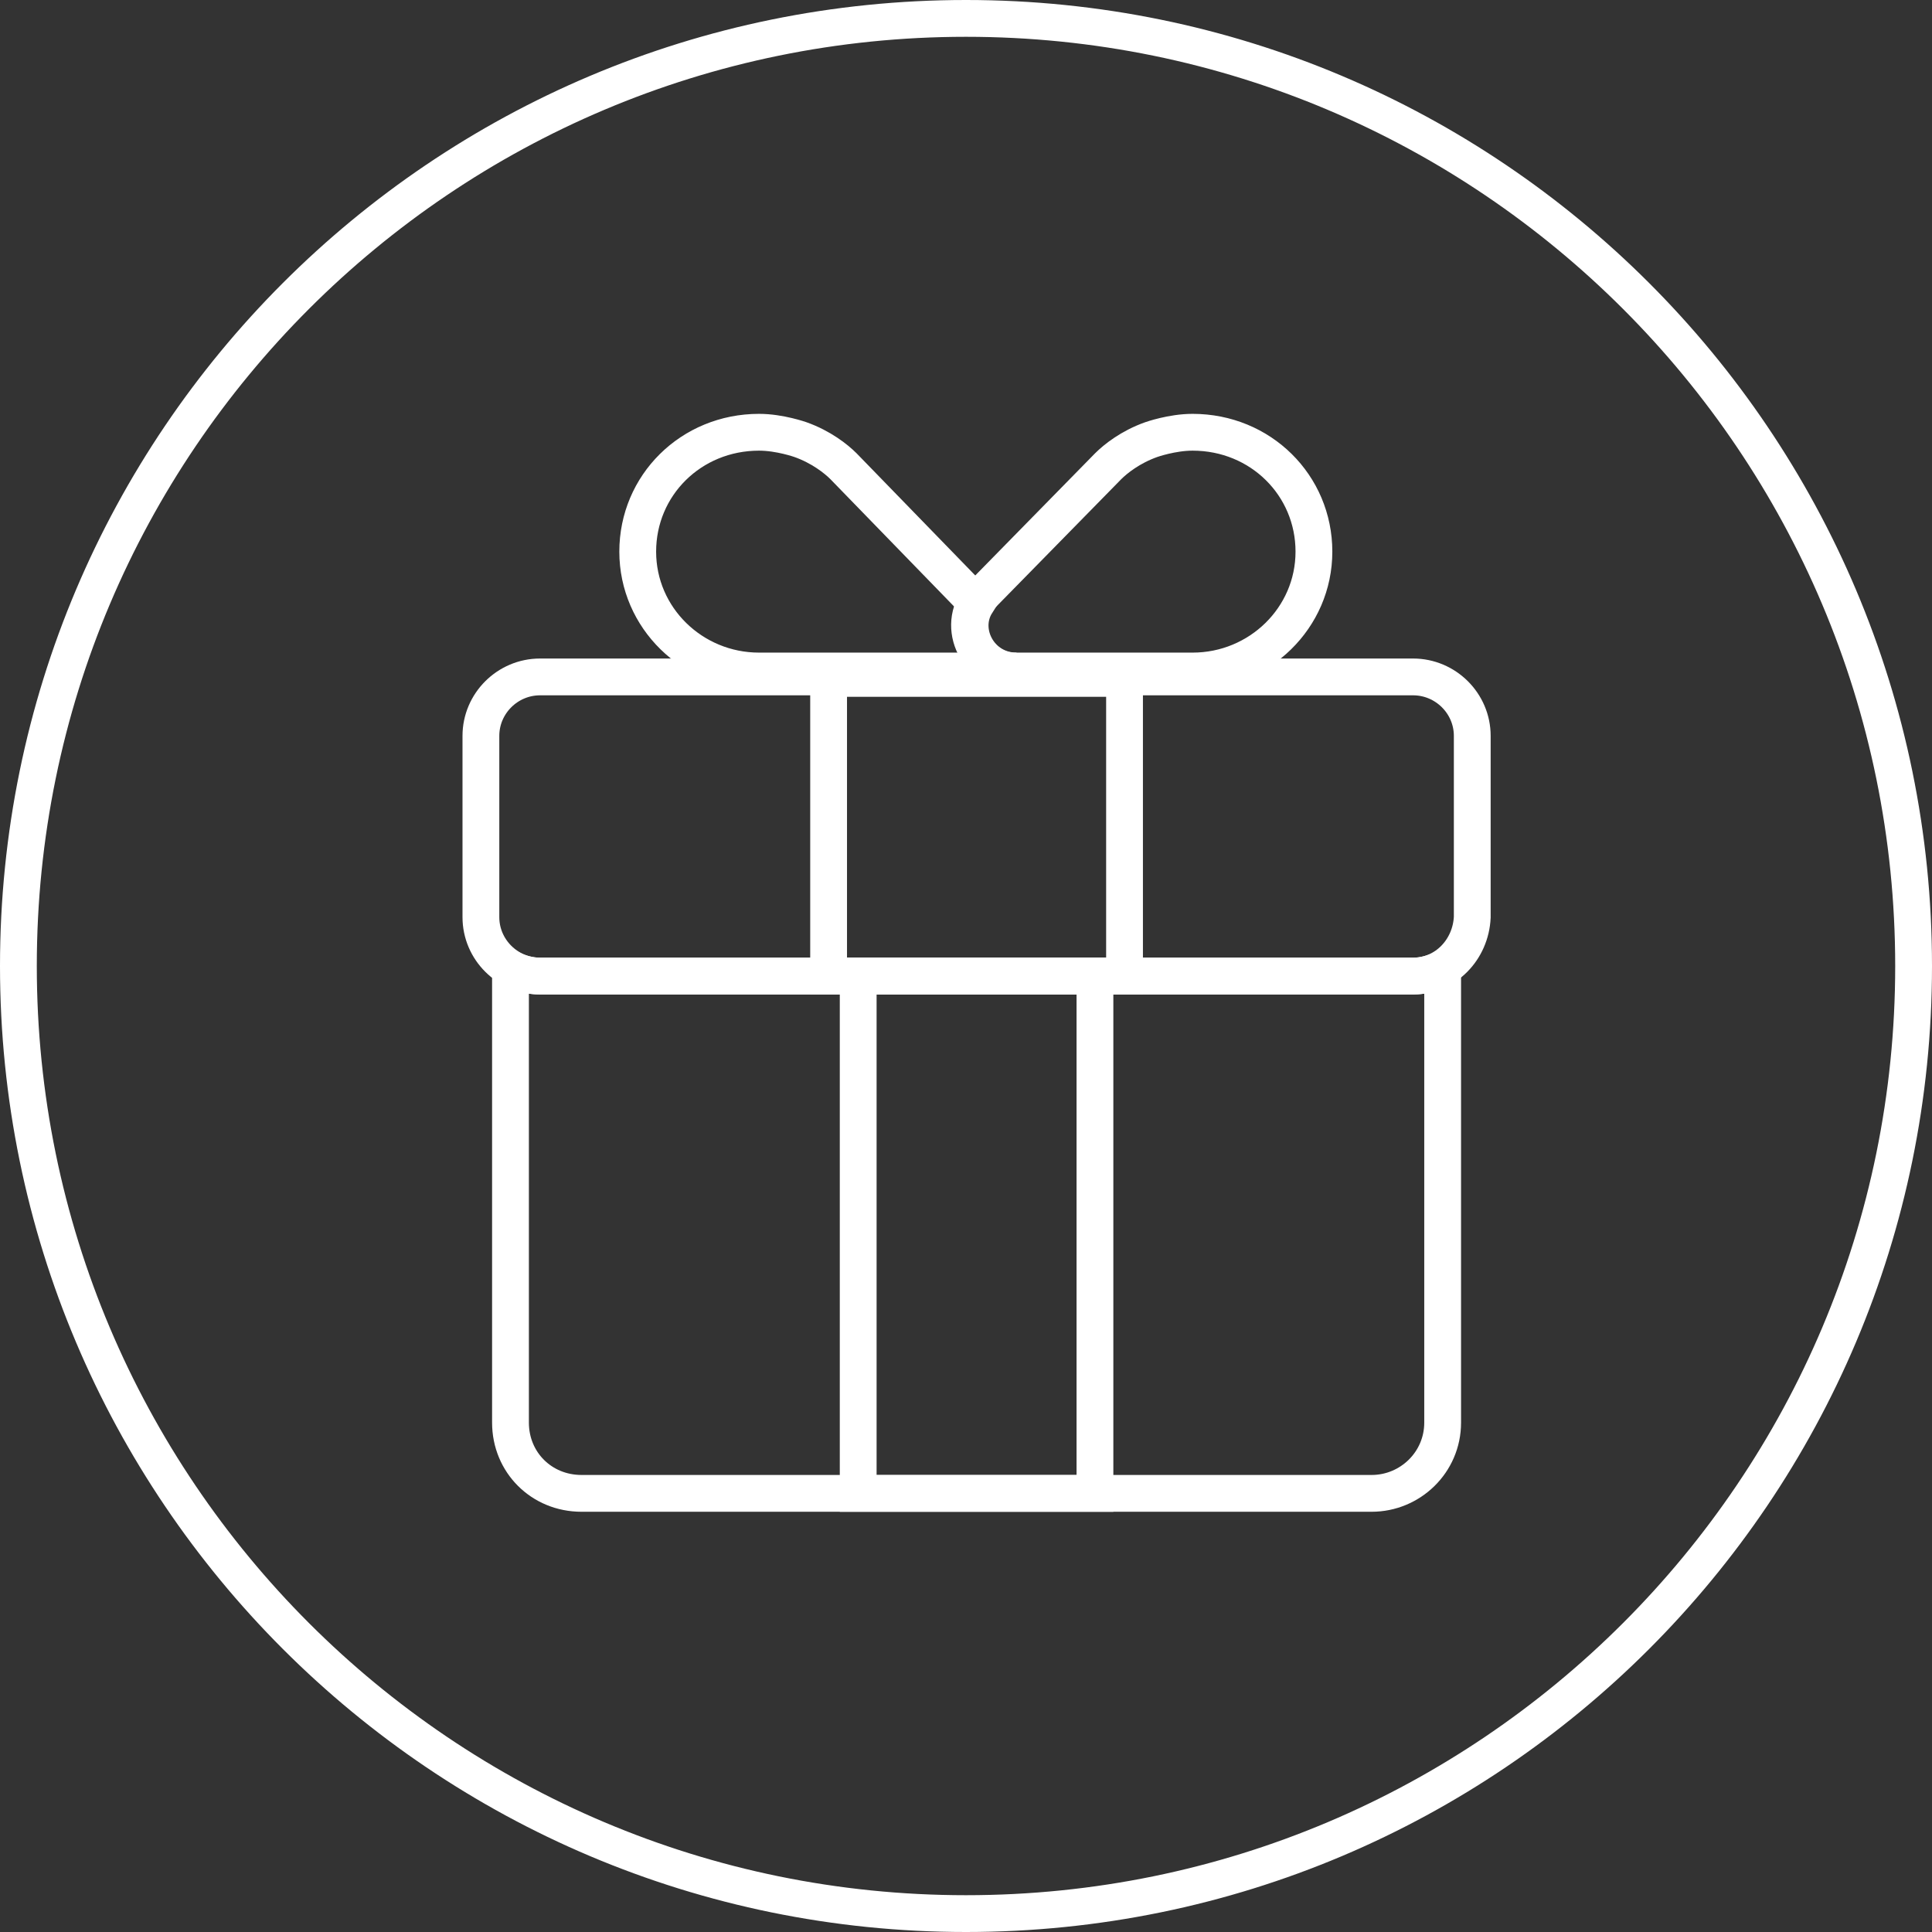
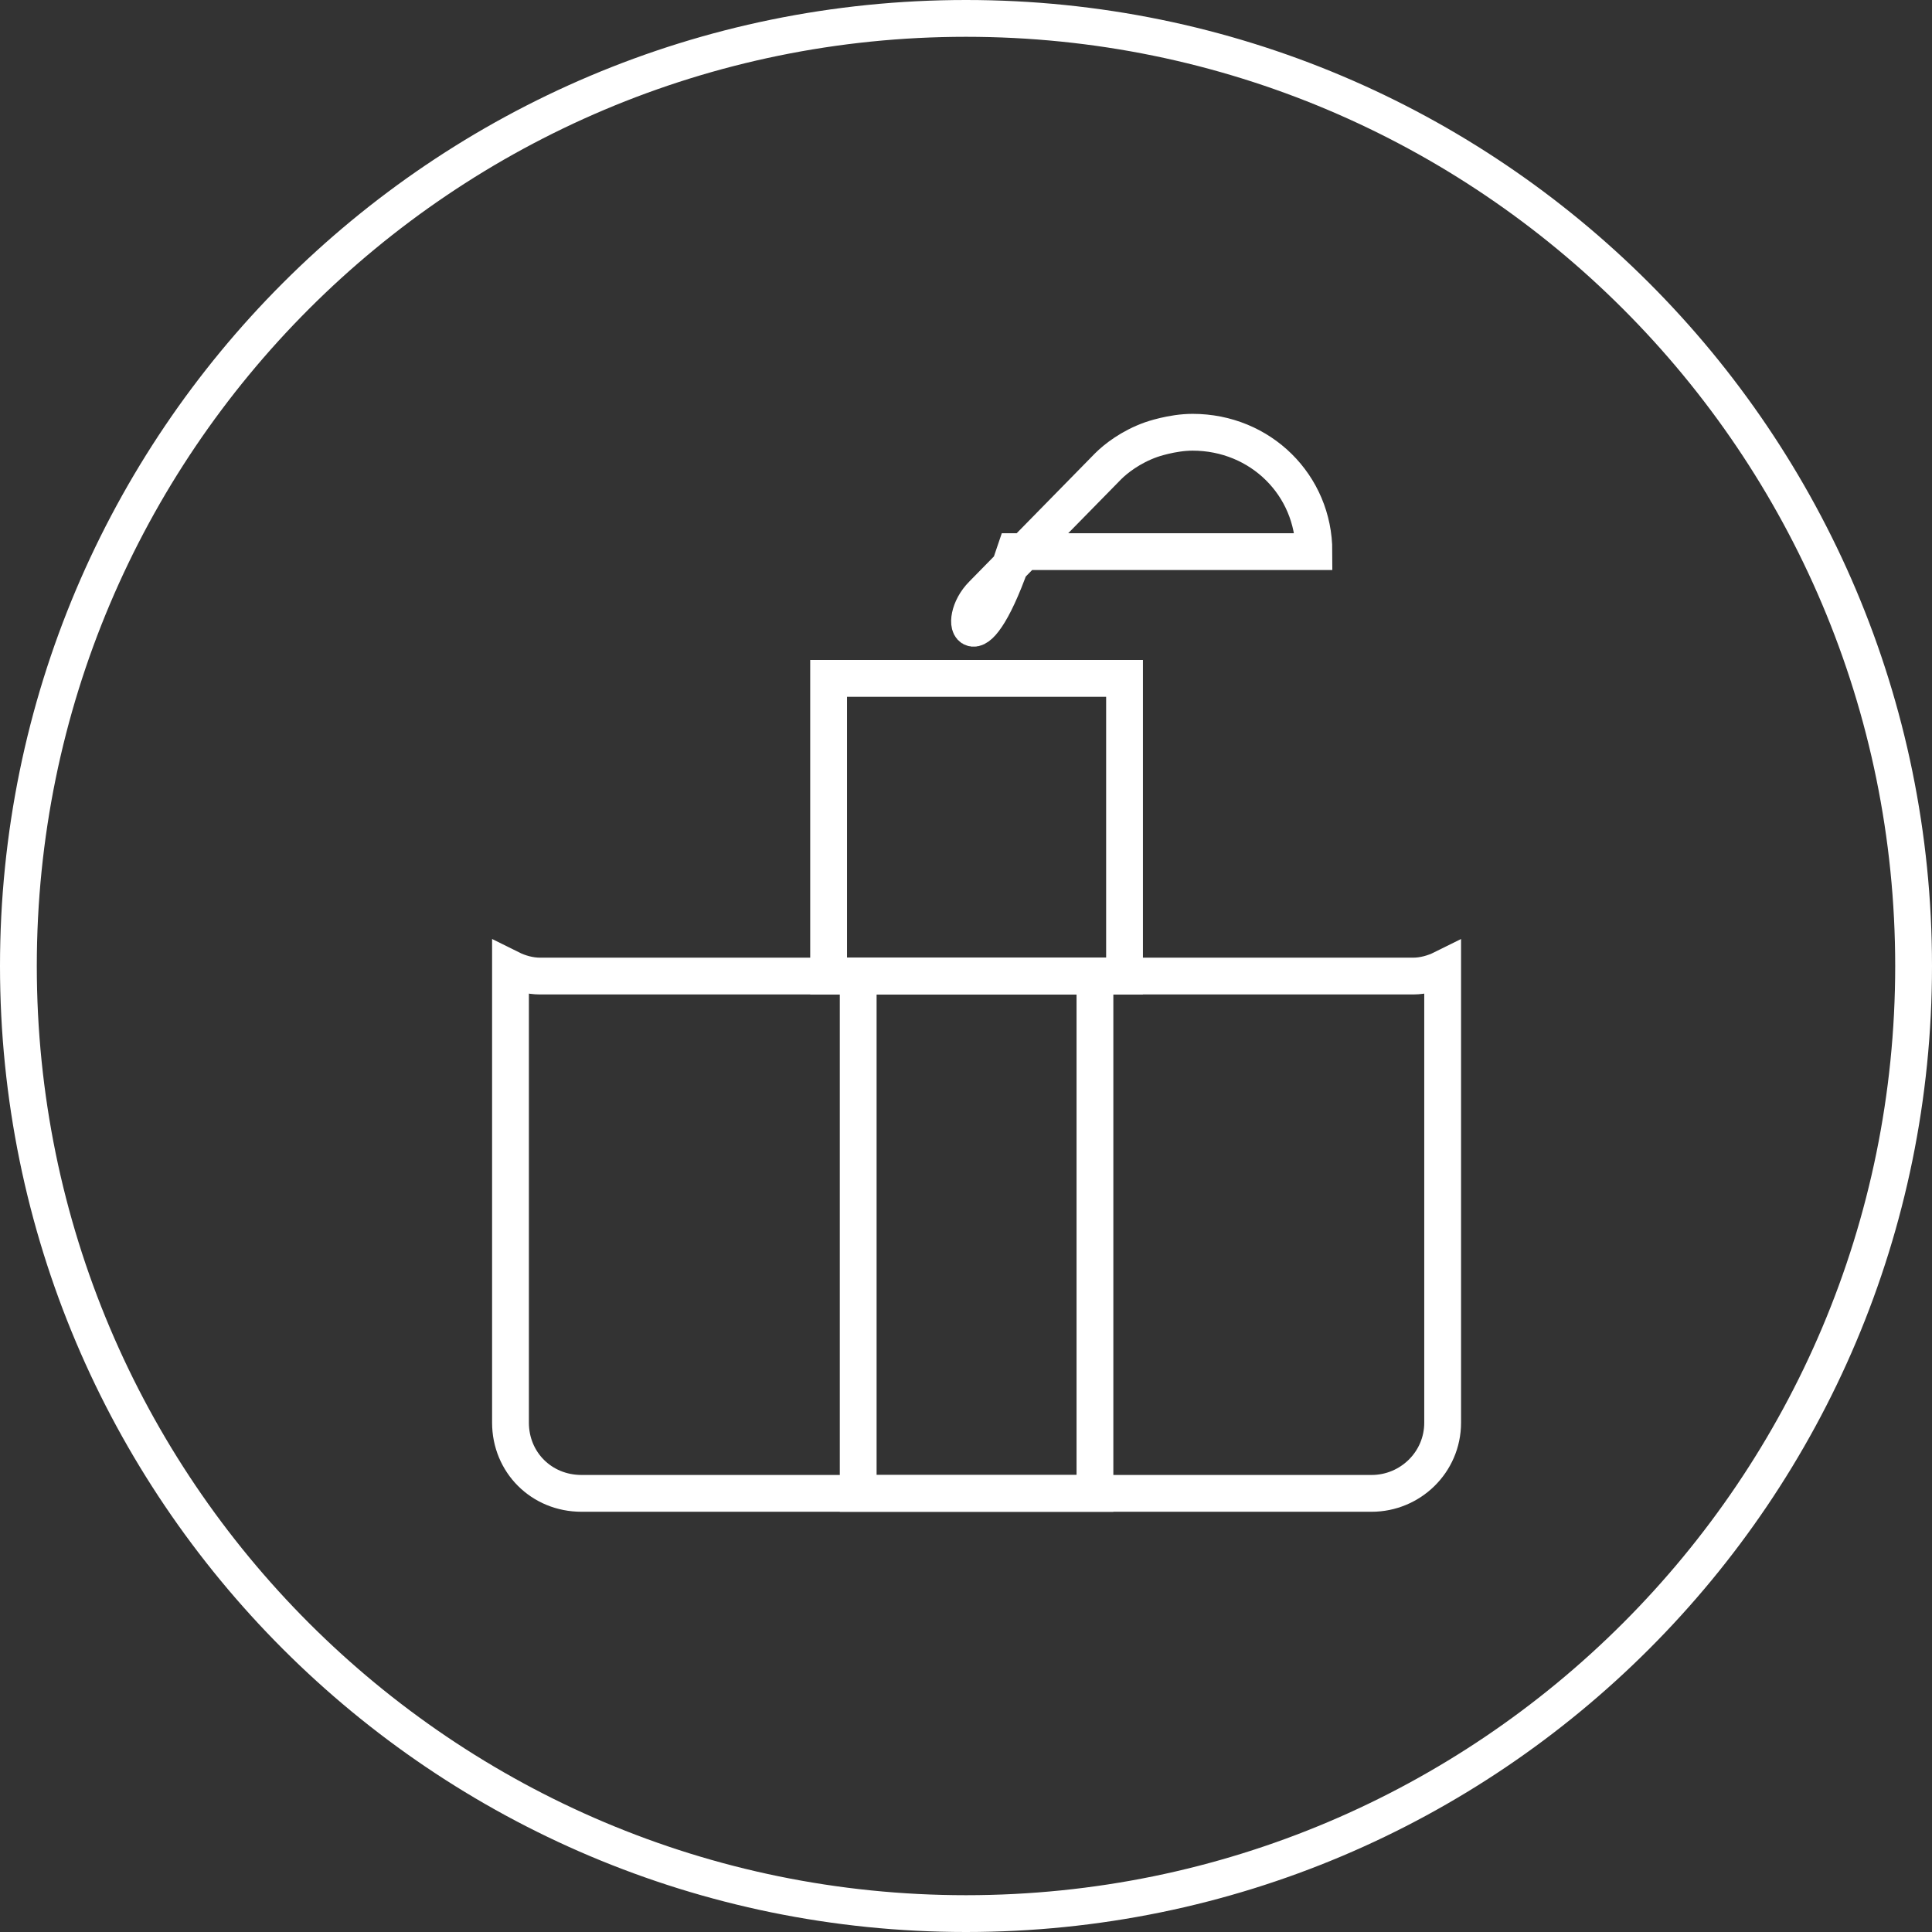
<svg xmlns="http://www.w3.org/2000/svg" width="105" height="105" viewBox="0 0 105 105" fill="none">
  <rect x="0" y="0" width="105" height="105" fill="#333333" stroke="none" />
  <g id="Vector">
    <path d="M104 52.5C104 80.943 80.943 104 52.5 104C24.057 104 1 80.943 1 52.5C1 24.057 24.057 1 52.5 1C80.943 1 104 24.057 104 52.5Z" stroke="white" stroke-width="2" stroke-miterlimit="10" stroke-linecap="round" />
-     <path d="M76.797 53.049H29.352C27.583 53.049 26.136 51.607 26.136 49.845V39.993C26.136 38.231 27.583 36.789 29.352 36.789H76.797C78.566 36.789 80.014 38.231 80.014 39.993V49.845C79.933 51.607 78.566 53.049 76.797 53.049Z" stroke="white" stroke-width="2" stroke-miterlimit="10" stroke-linecap="round" />
    <path d="M61.116 36.869H45.033V53.049H61.116V36.869Z" stroke="white" stroke-width="2" stroke-miterlimit="10" stroke-linecap="round" />
-     <path d="M60.231 25.334C60.633 24.934 61.437 24.293 62.563 23.893C62.563 23.893 63.689 23.492 64.814 23.492C68.514 23.492 71.409 26.376 71.409 29.98C71.409 33.584 68.433 36.468 64.814 36.468H55.165C52.993 36.468 51.868 33.825 53.396 32.303L60.231 25.334Z" stroke="white" stroke-width="2" stroke-miterlimit="10" stroke-linecap="round" />
+     <path d="M60.231 25.334C60.633 24.934 61.437 24.293 62.563 23.893C62.563 23.893 63.689 23.492 64.814 23.492C68.514 23.492 71.409 26.376 71.409 29.98H55.165C52.993 36.468 51.868 33.825 53.396 32.303L60.231 25.334Z" stroke="white" stroke-width="2" stroke-miterlimit="10" stroke-linecap="round" />
    <path d="M76.796 53.047H29.352C28.789 53.047 28.226 52.887 27.744 52.647V77.316C27.744 79.479 29.432 81.161 31.603 81.161H74.545C76.636 81.161 78.405 79.479 78.405 77.316V52.647C77.922 52.887 77.359 53.047 76.796 53.047Z" stroke="white" stroke-width="2" stroke-miterlimit="10" stroke-linecap="round" />
    <path d="M59.508 53.049H46.641V81.163H59.508V53.049Z" stroke="white" stroke-width="2" stroke-miterlimit="10" stroke-linecap="round" />
-     <path d="M53.074 32.783L45.837 25.334C45.435 24.934 44.631 24.293 43.505 23.893C43.505 23.893 42.379 23.492 41.253 23.492C37.554 23.492 34.659 26.376 34.659 29.98C34.659 33.584 37.635 36.468 41.253 36.468H55.245C53.235 36.468 52.109 34.305 53.074 32.783Z" stroke="white" stroke-width="2" stroke-miterlimit="10" stroke-linecap="round" />
  </g>
</svg>